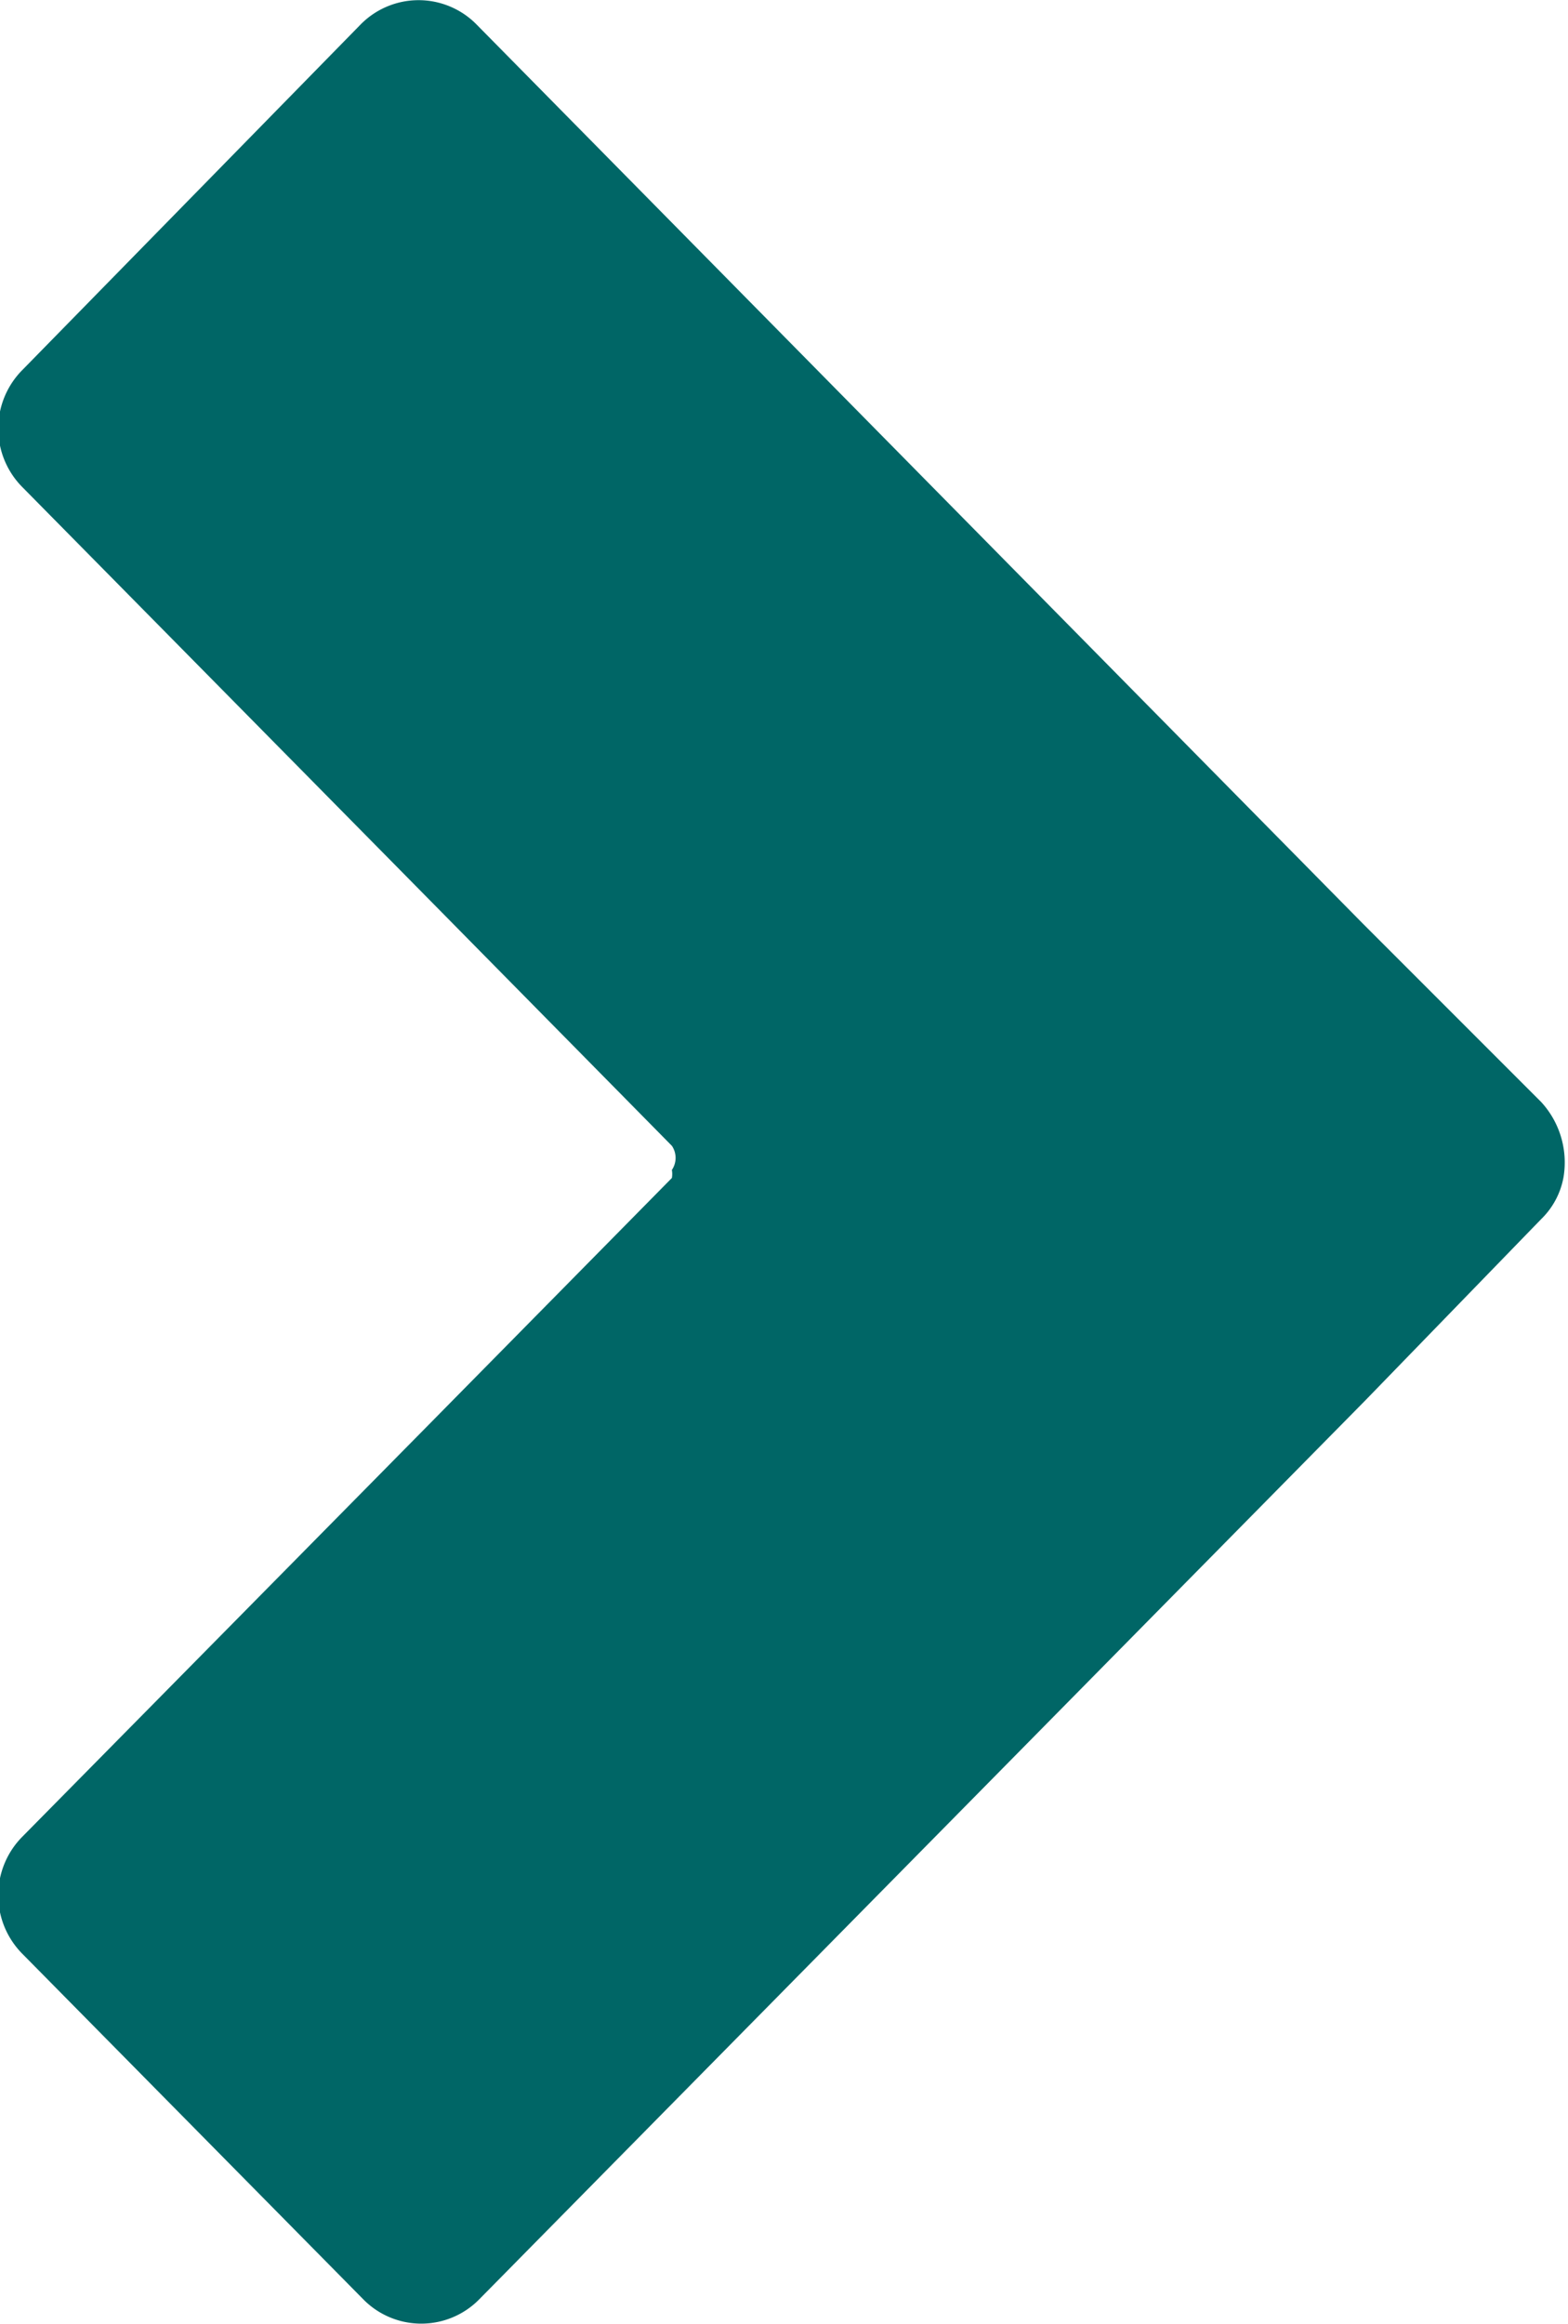
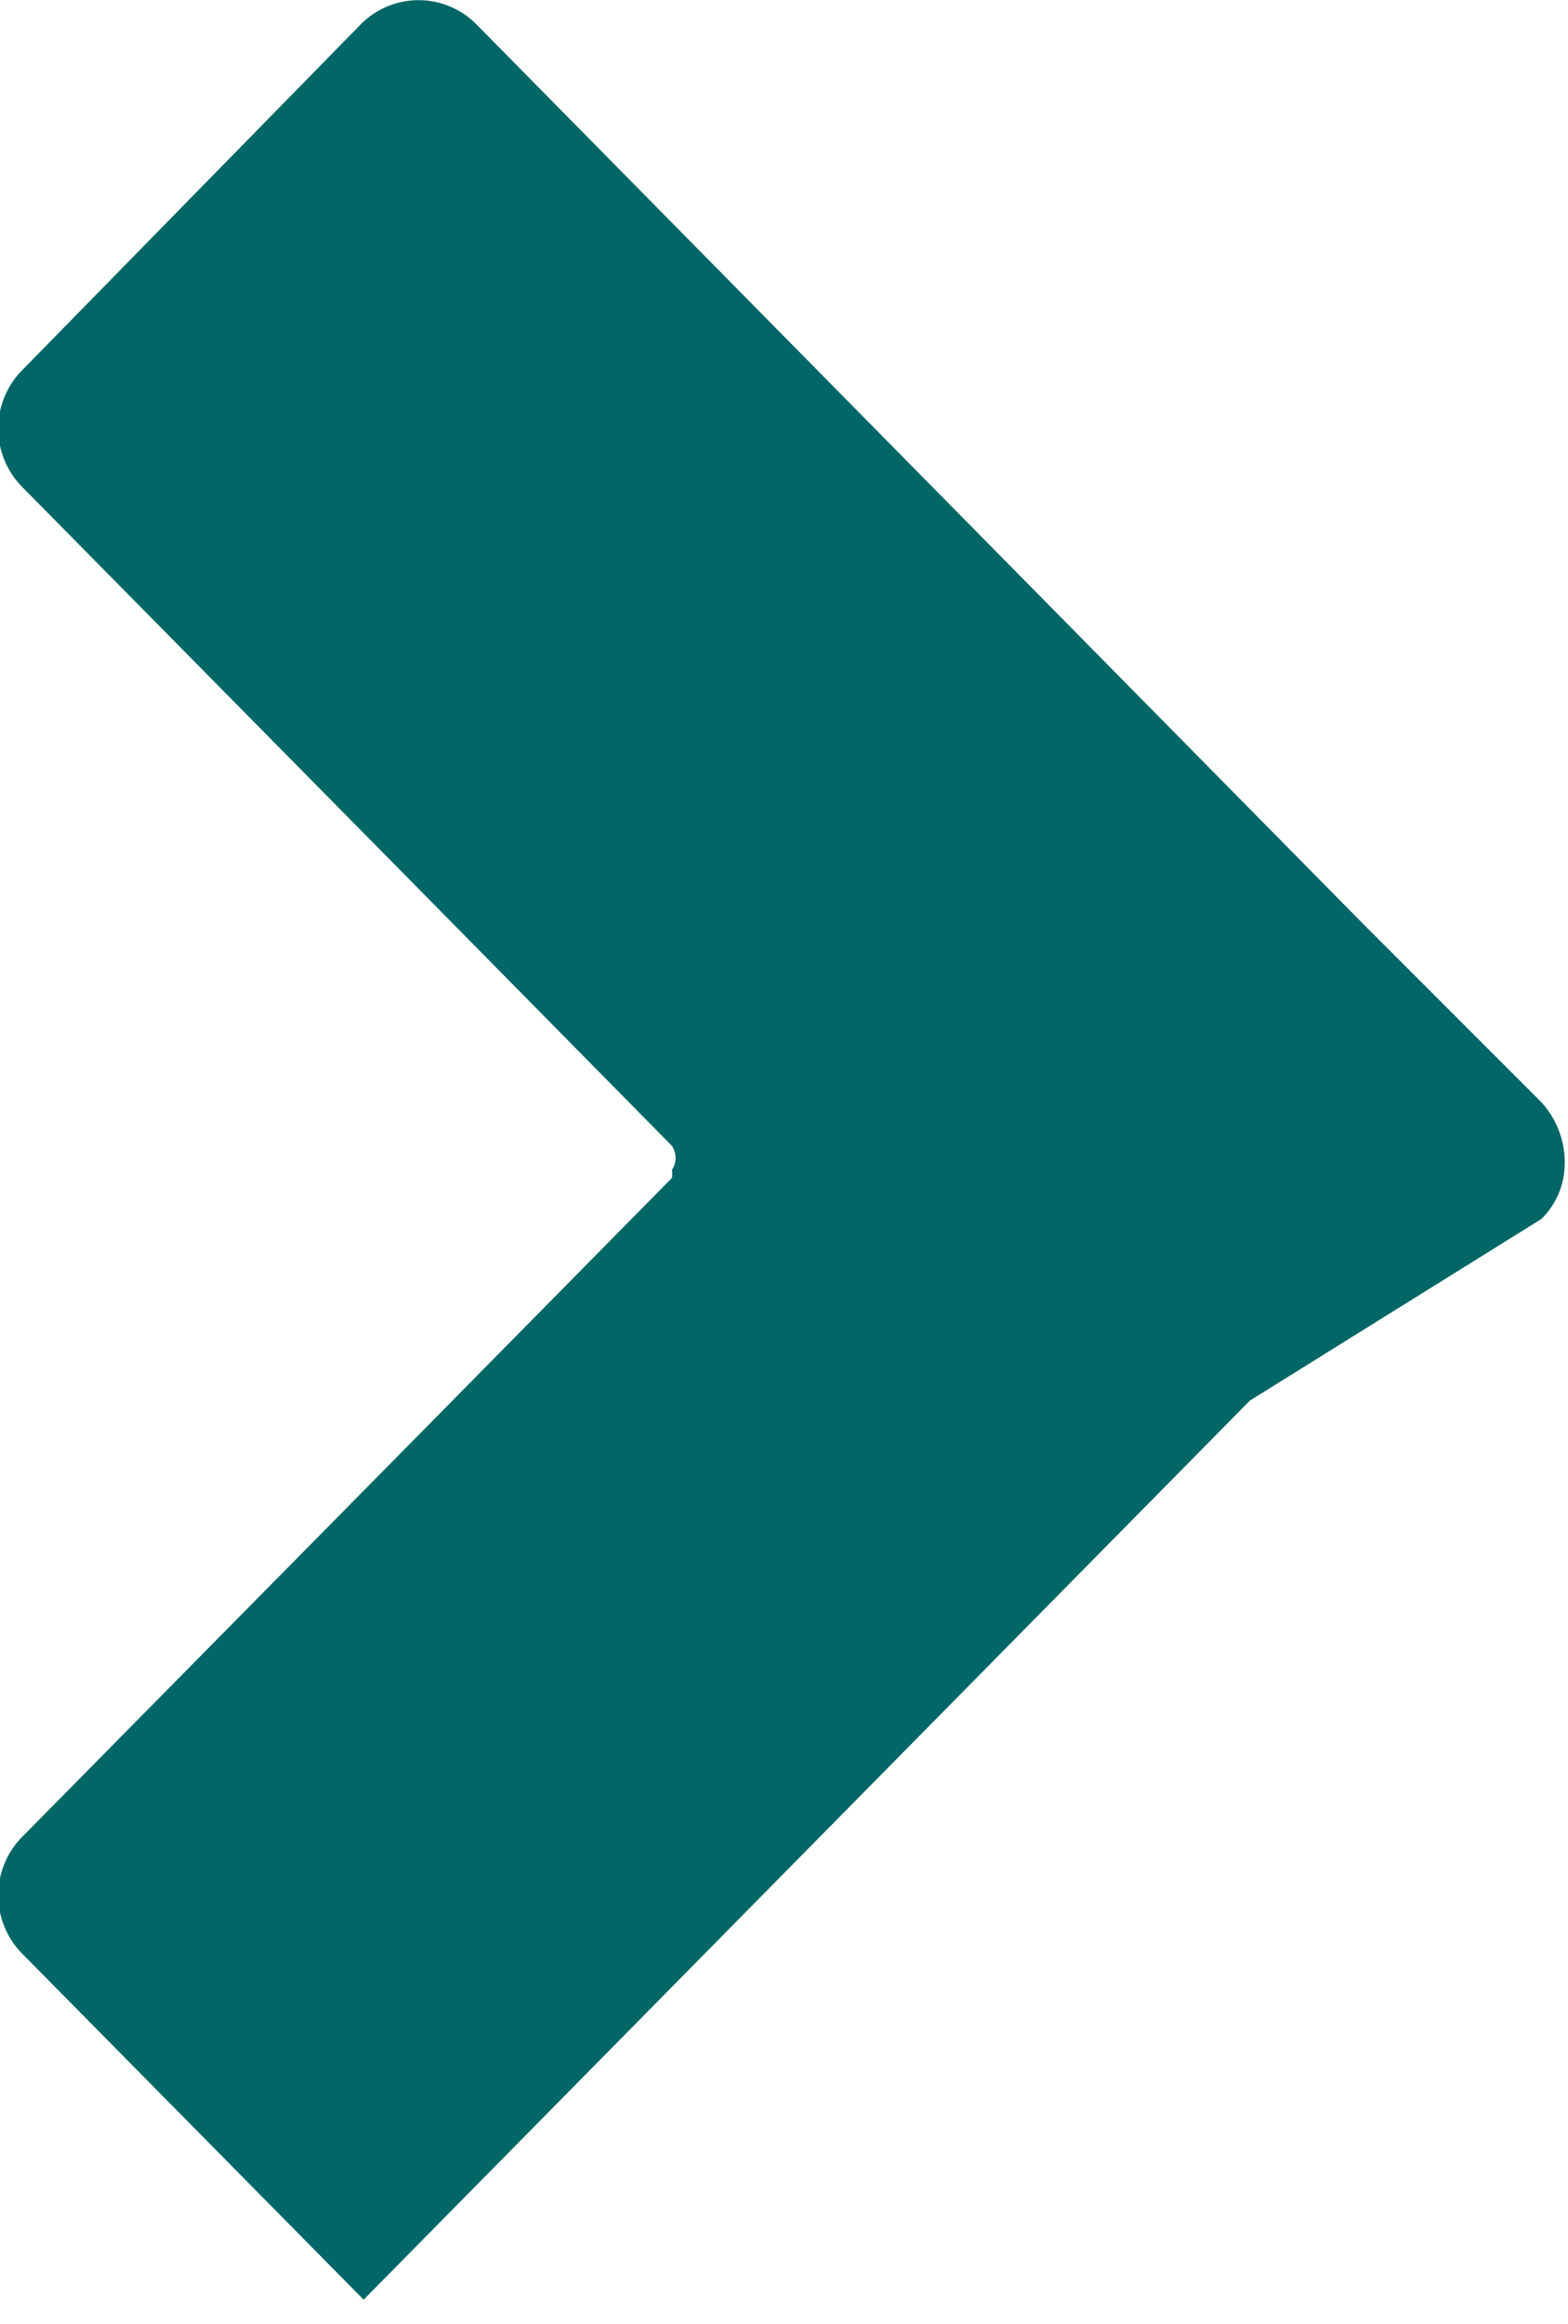
<svg xmlns="http://www.w3.org/2000/svg" data-name="Ebene 1" viewBox="0 0 17.55 26">
  <defs>
    <style>.e5b11c93-8546-475d-babd-7f685dcf4a3e{fill:#066;}</style>
  </defs>
-   <path class="e5b11c93-8546-475d-babd-7f685dcf4a3e" d="M409,400.64a.87.87,0,0,0,.25-.47,1,1,0,0,0-.25-.84l-2-2-9.92-10.06a.91.91,0,0,0-1.29,0L392,391.14a.93.93,0,0,0,0,1.31l4.47,4.53h0l2.8,2.84a.24.24,0,0,1,0,.27.26.26,0,0,1,0,.09l-2.8,2.84h0L392,407.55a.93.93,0,0,0,0,1.31l3.82,3.87a.91.91,0,0,0,1.29,0l9.92-10.06Z" transform="translate(-391.75 -387)" />
+   <path class="e5b11c93-8546-475d-babd-7f685dcf4a3e" d="M409,400.64a.87.87,0,0,0,.25-.47,1,1,0,0,0-.25-.84l-2-2-9.92-10.06a.91.91,0,0,0-1.29,0L392,391.14a.93.93,0,0,0,0,1.31l4.47,4.53h0l2.8,2.84a.24.24,0,0,1,0,.27.26.26,0,0,1,0,.09l-2.8,2.84h0L392,407.55a.93.93,0,0,0,0,1.31l3.82,3.87l9.92-10.06Z" transform="translate(-391.75 -387)" />
</svg>